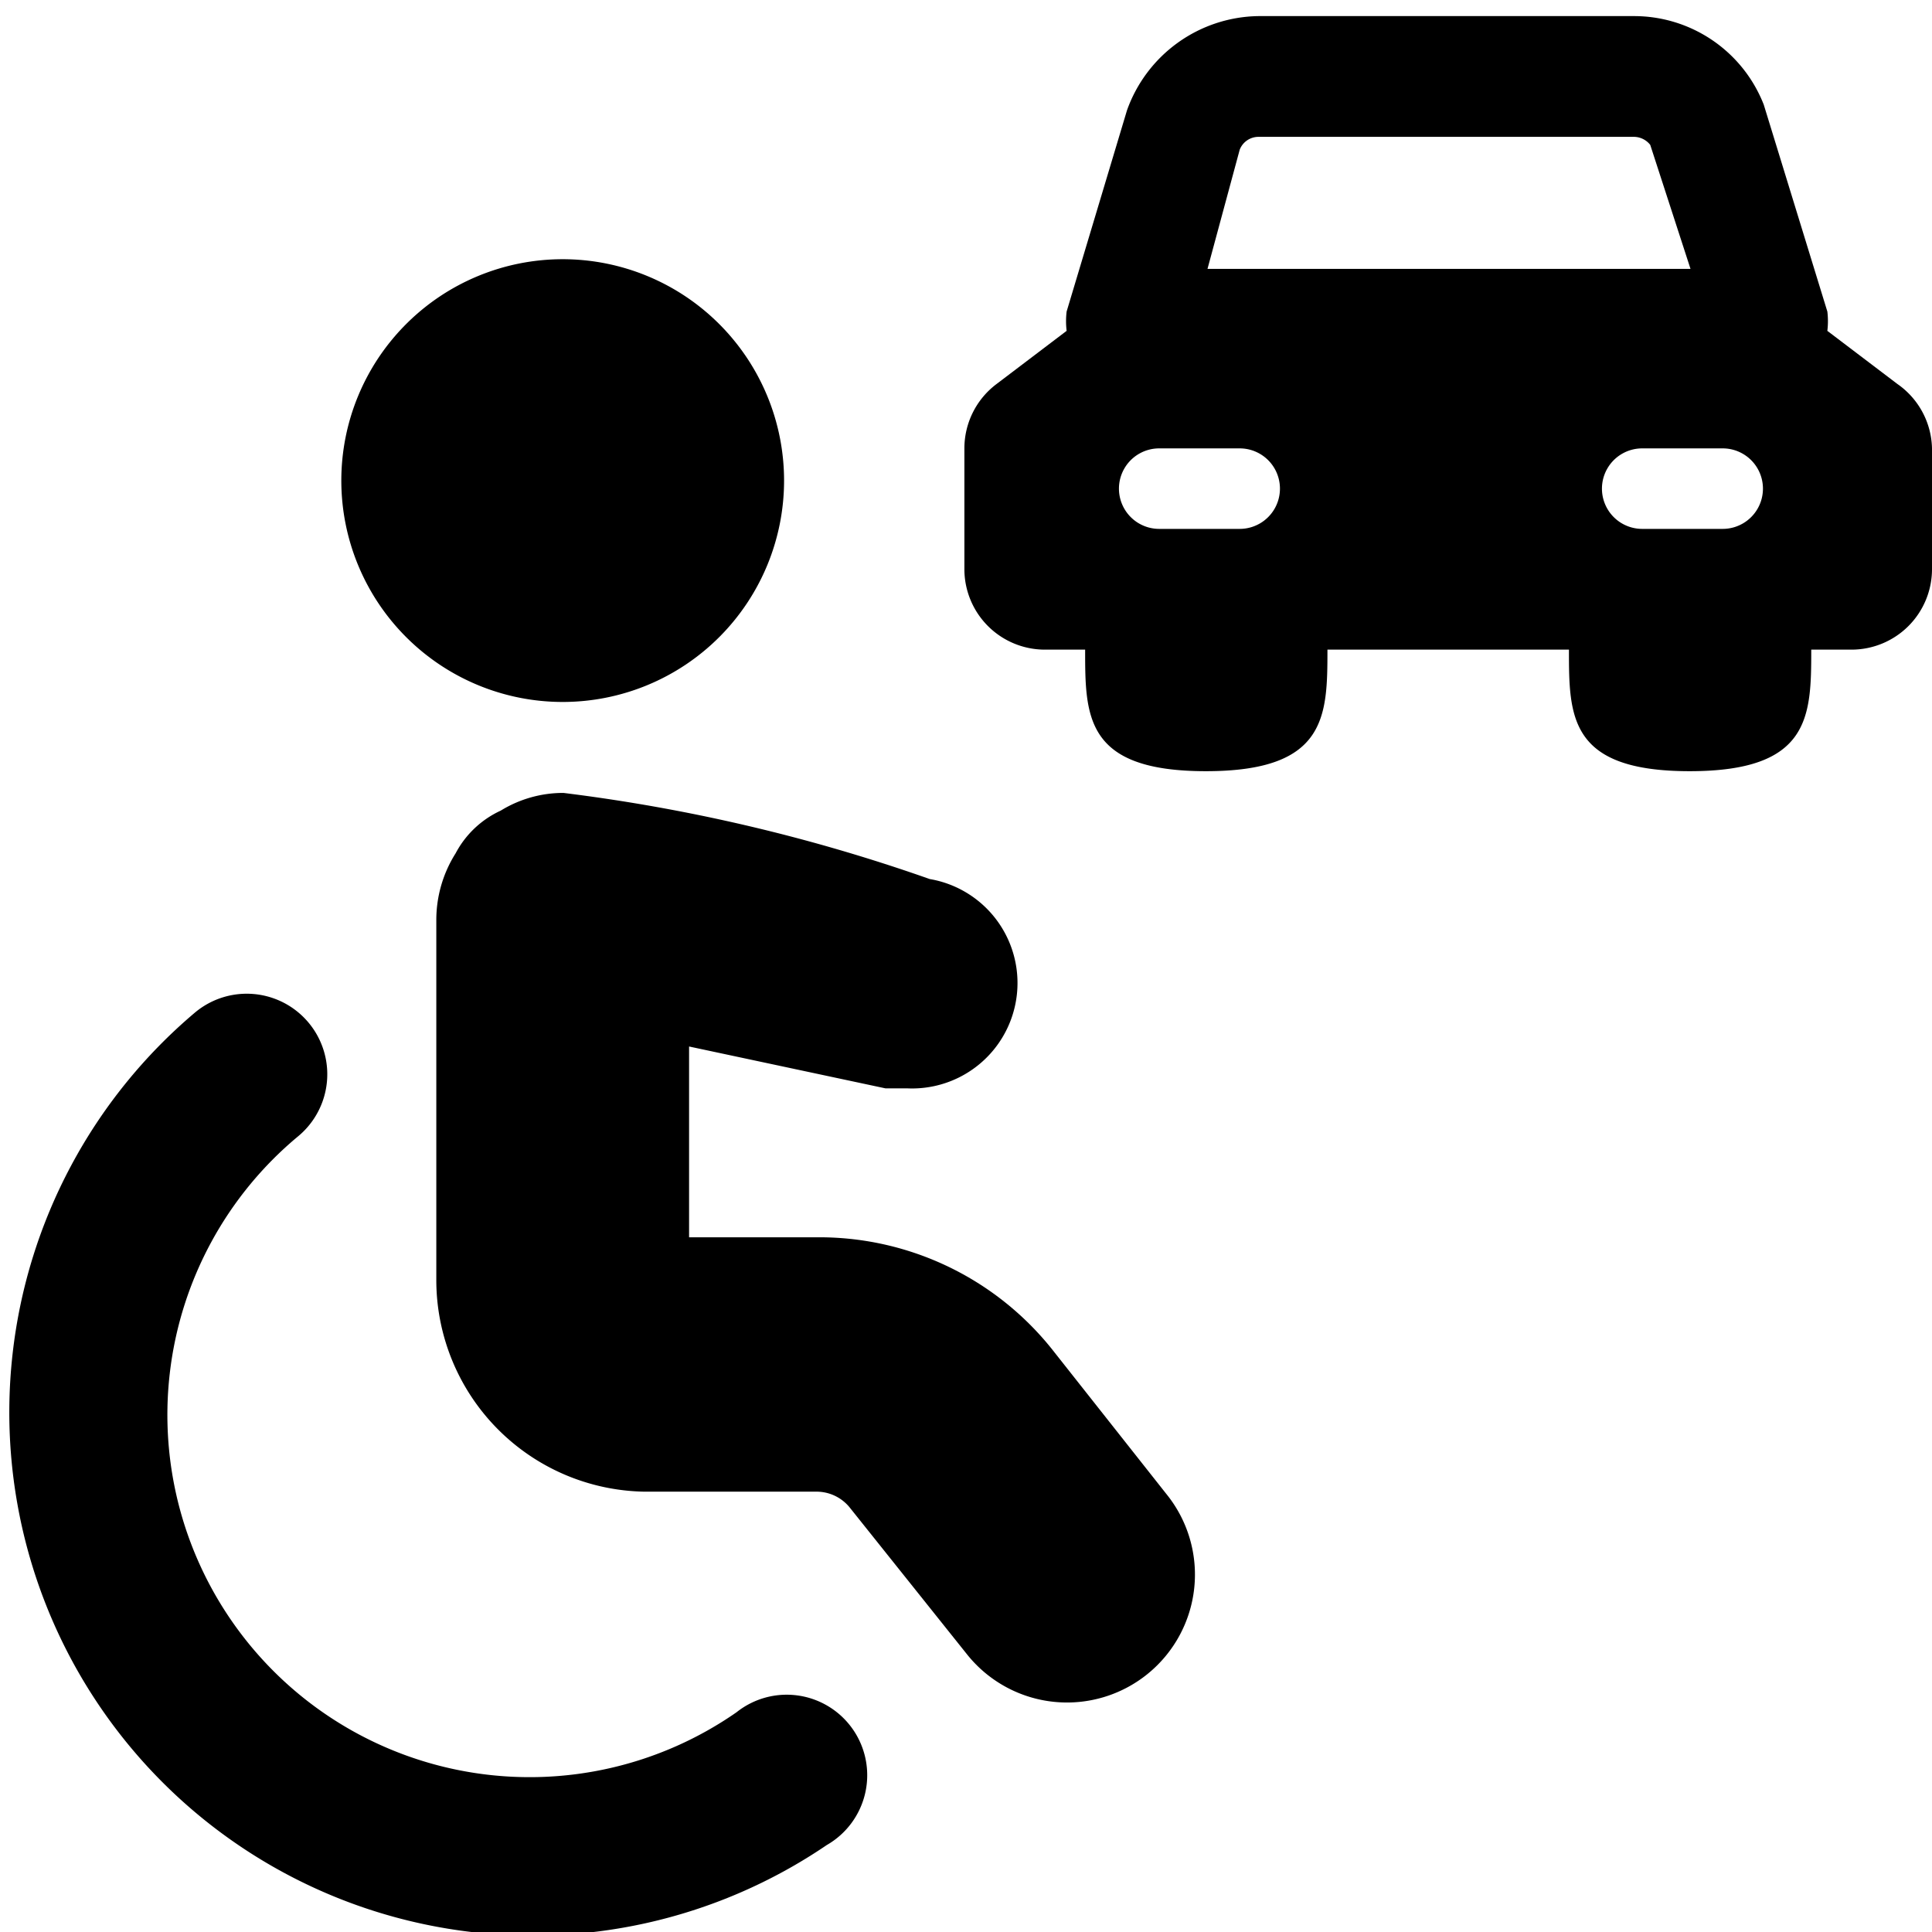
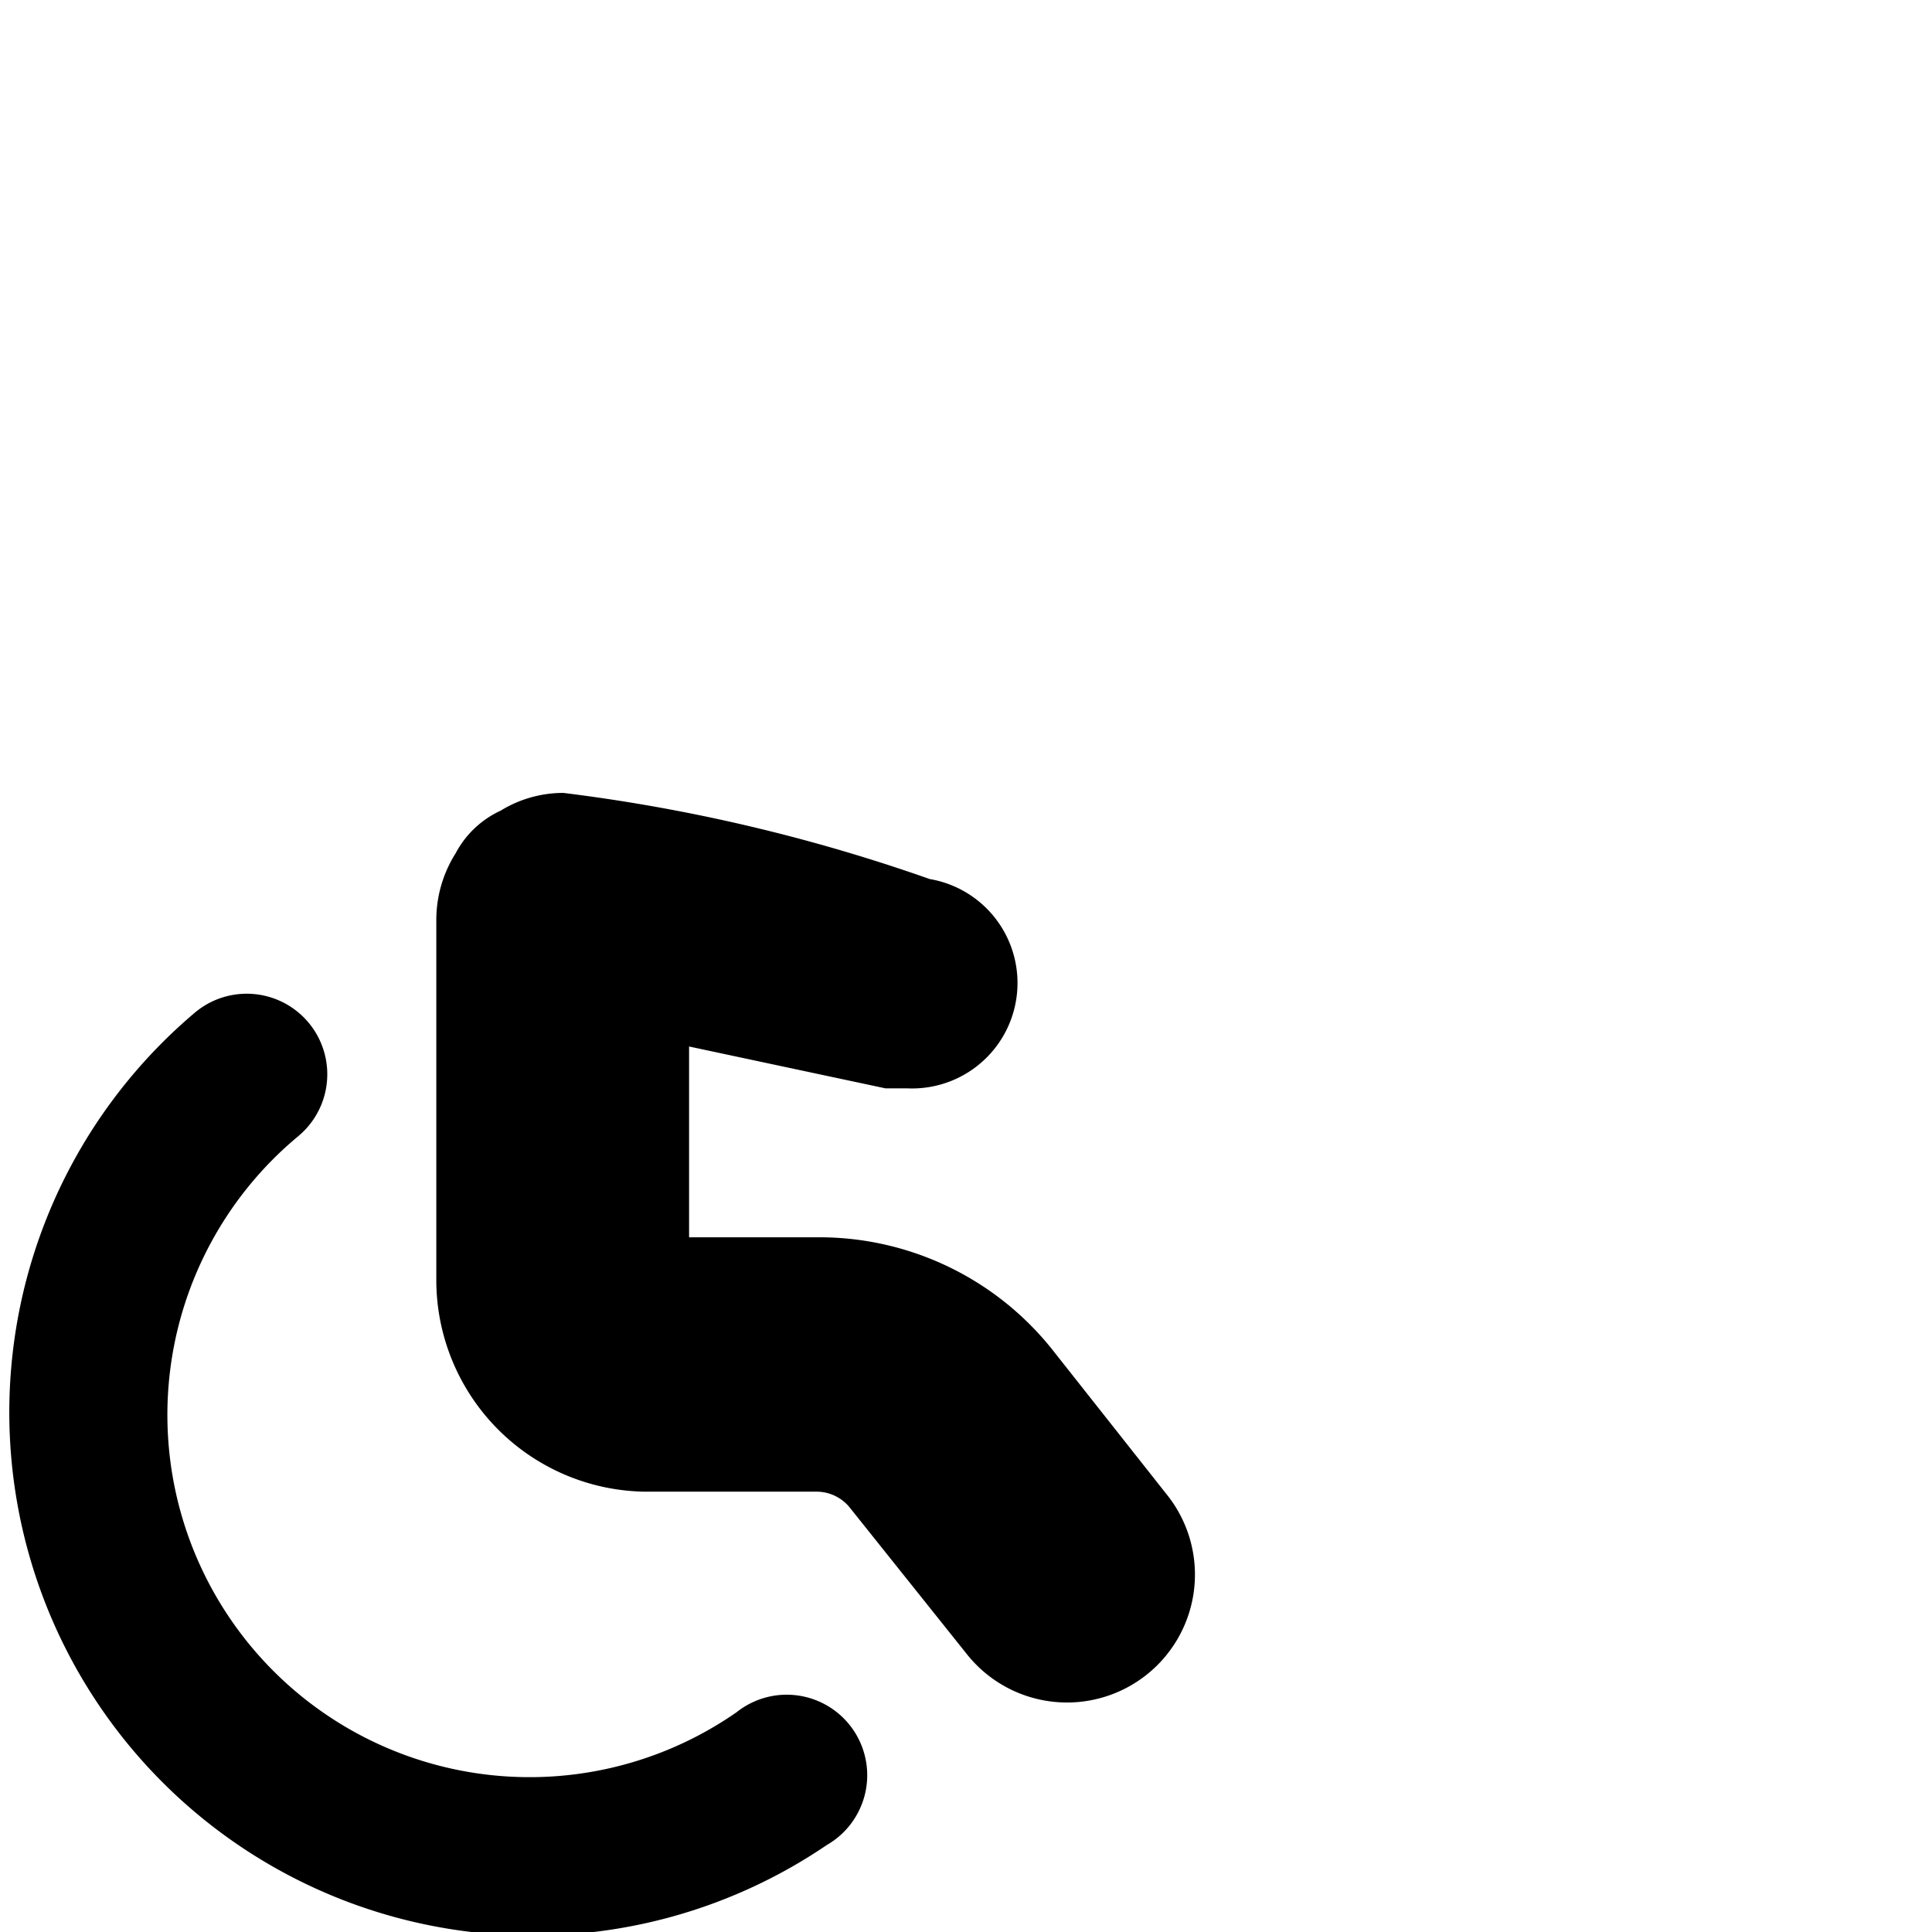
<svg xmlns="http://www.w3.org/2000/svg" viewBox="0 0 24 24">
  <g>
-     <path d="m23.57 4.77 -0.87 -0.66a1 1 0 0 0 0 -0.24l-0.79 -2.57A1.73 1.73 0 0 0 20.29 0.2h-4.66A1.76 1.76 0 0 0 14 1.37l-0.75 2.5a1 1 0 0 0 0 0.24l-0.87 0.66a1 1 0 0 0 -0.4 0.8v1.5a1 1 0 0 0 1 1h0.5c0 0.83 0 1.51 1.5 1.51s1.51 -0.68 1.51 -1.51h3c0 0.83 0 1.51 1.5 1.51s1.51 -0.68 1.51 -1.51h0.5a1 1 0 0 0 1 -1v-1.5a1 1 0 0 0 -0.43 -0.8ZM15.4 1.86a0.25 0.25 0 0 1 0.23 -0.16h4.66a0.26 0.26 0 0 1 0.21 0.1l0.5 1.54h-6Zm0 4.71h-1a0.5 0.5 0 0 1 0 -1h1a0.5 0.5 0 0 1 0 1Zm6 0h-1a0.5 0.5 0 0 1 0 -1h1a0.5 0.5 0 0 1 0 1Z" fill="#000000" stroke-width="1" />
    <path d="M9.15 21.27a4.5 4.5 0 0 1 -5.44 -7.16 1 1 0 1 0 -1.29 -1.53 6.5 6.5 0 0 0 7.85 10.34 1 1 0 1 0 -1.12 -1.65Z" fill="#000000" stroke-width="1" />
-     <path d="M4.24 5.97a2.75 2.75 0 1 0 5.5 0 2.75 2.75 0 1 0 -5.5 0" fill="#000000" stroke-width="1" />
    <path d="M13.06 16.75a3.7 3.7 0 0 0 -2.87 -1.38H8.56V13l2.44 0.52 0.27 0a1.31 1.31 0 0 0 0.28 -2.6A21.68 21.68 0 0 0 7 9.85a1.48 1.48 0 0 0 -0.78 0.22 1.2 1.2 0 0 0 -0.56 0.53 1.55 1.55 0 0 0 -0.24 0.83v4.47A2.63 2.63 0 0 0 8 18.53h2.14a0.53 0.53 0 0 1 0.41 0.19l1.47 1.84a1.58 1.58 0 0 0 2.47 -2Z" fill="#000000" stroke-width="1" />
  </g>
</svg>